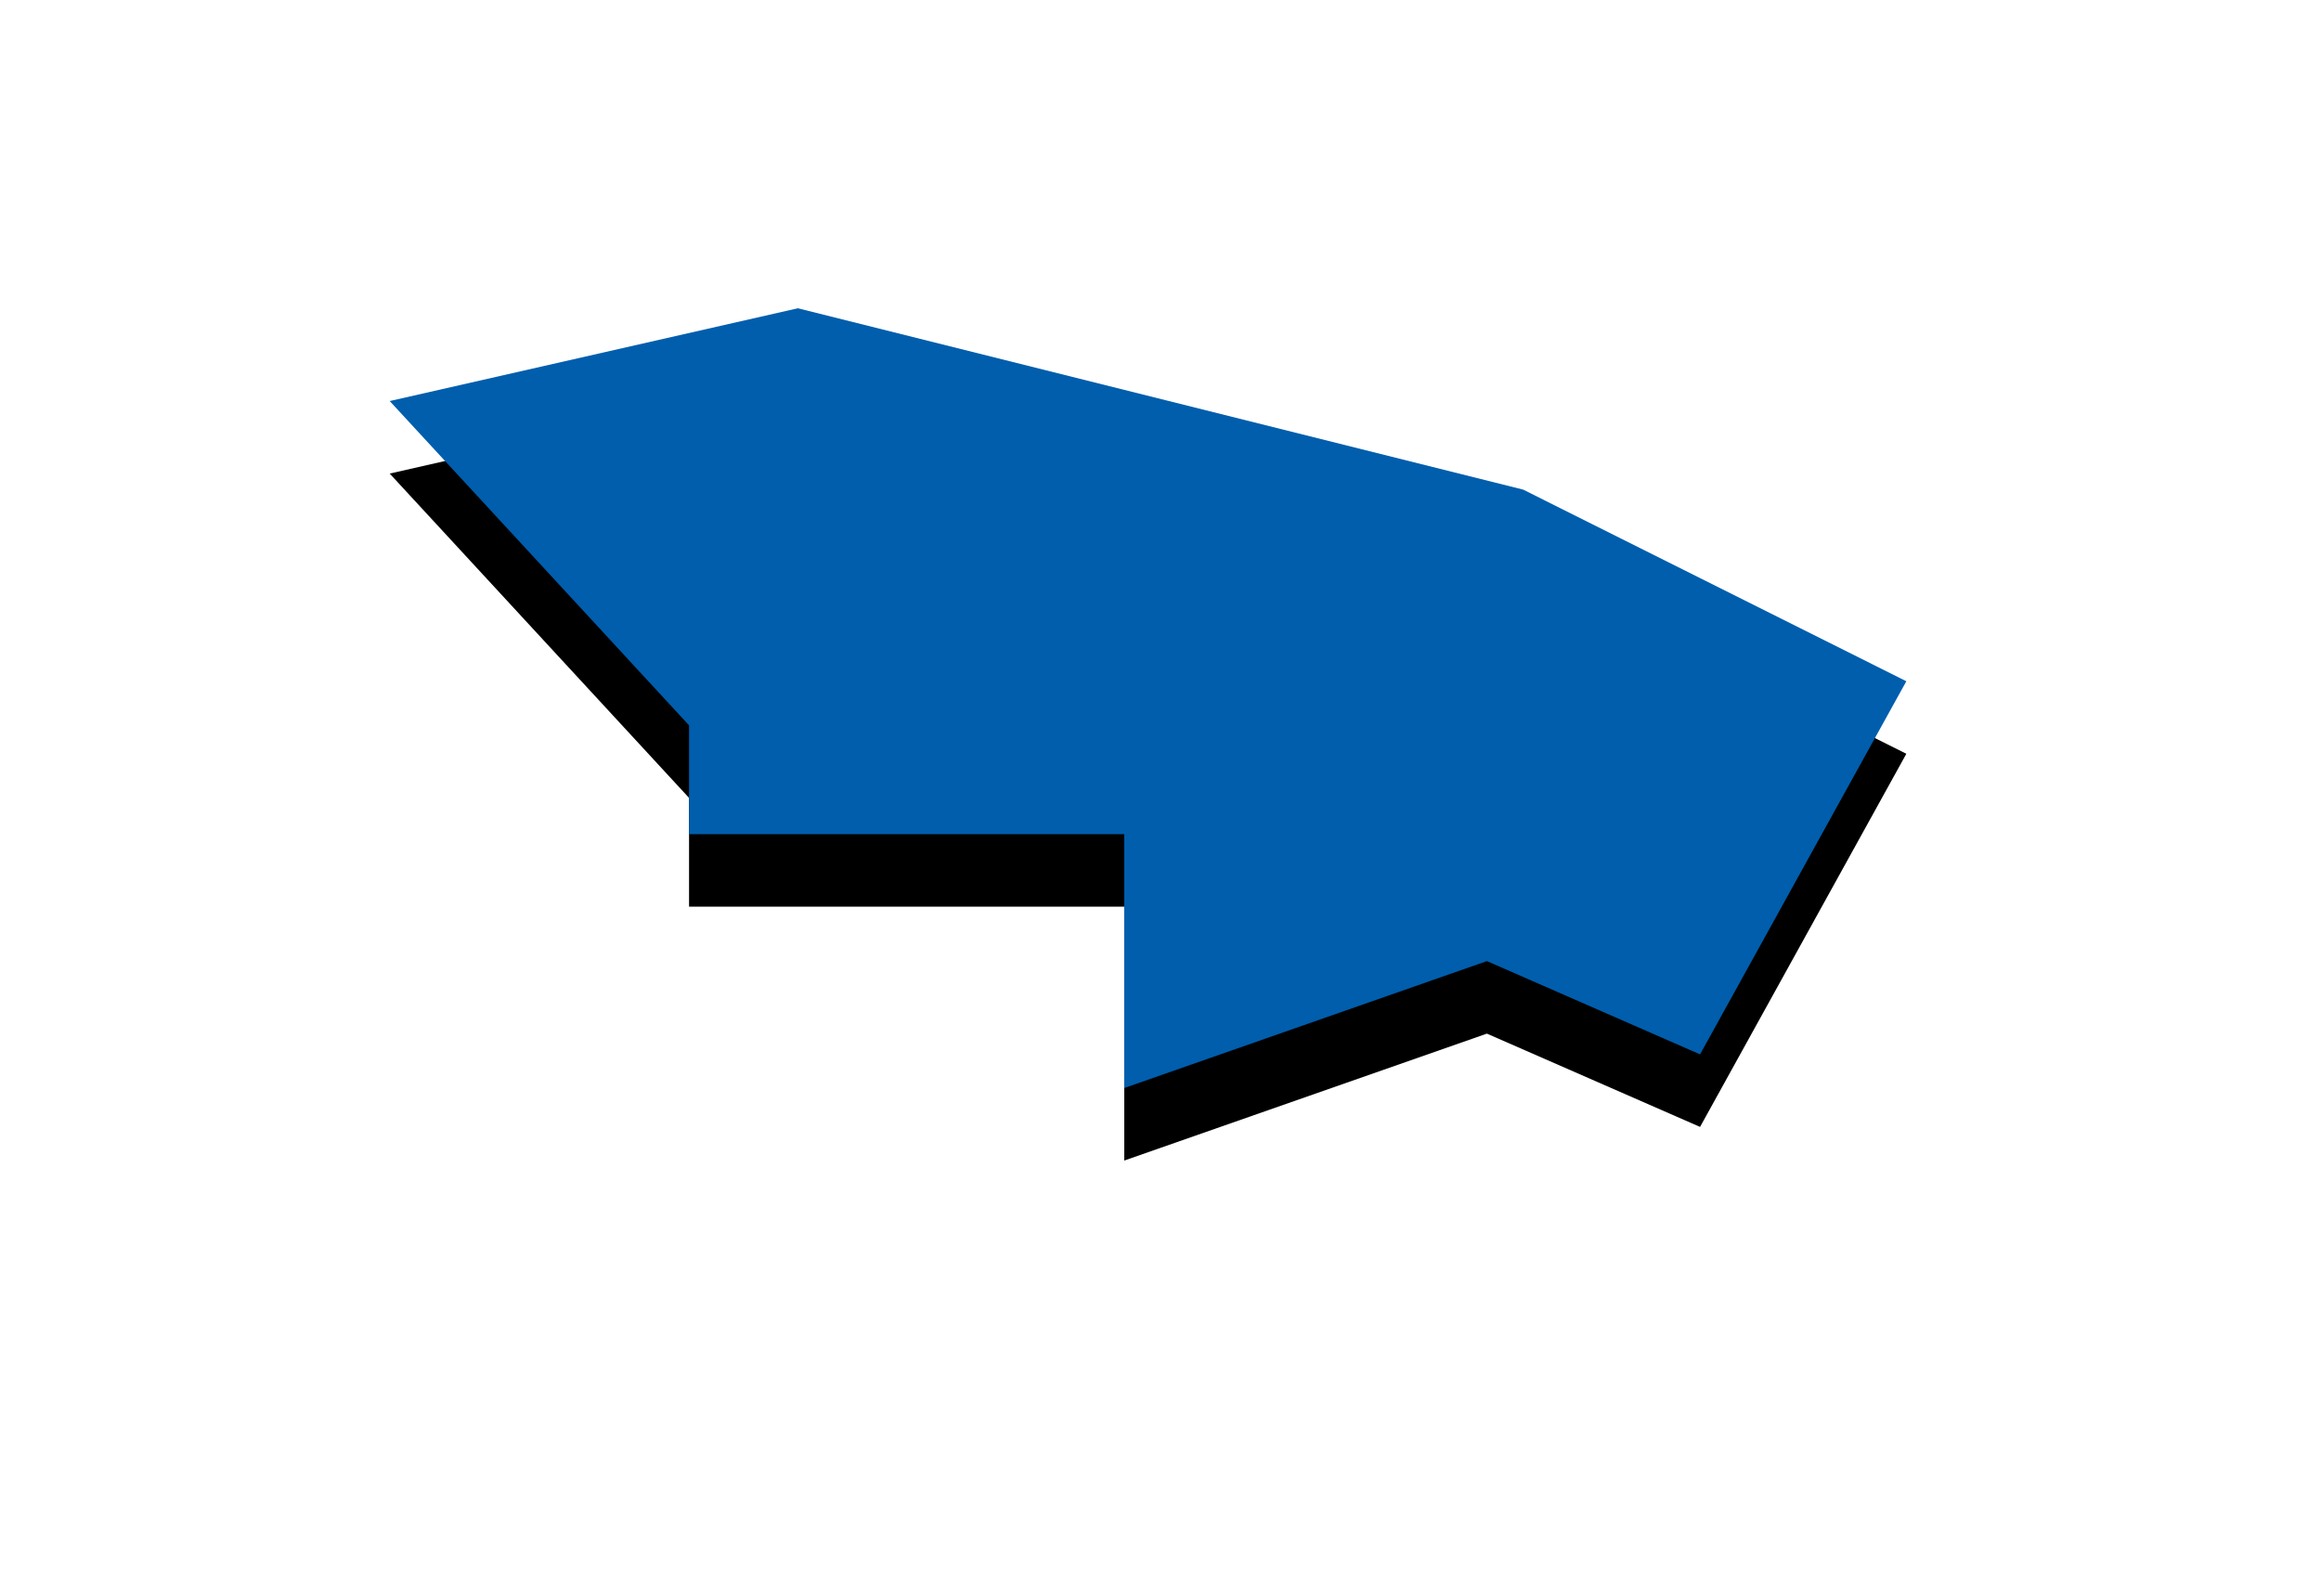
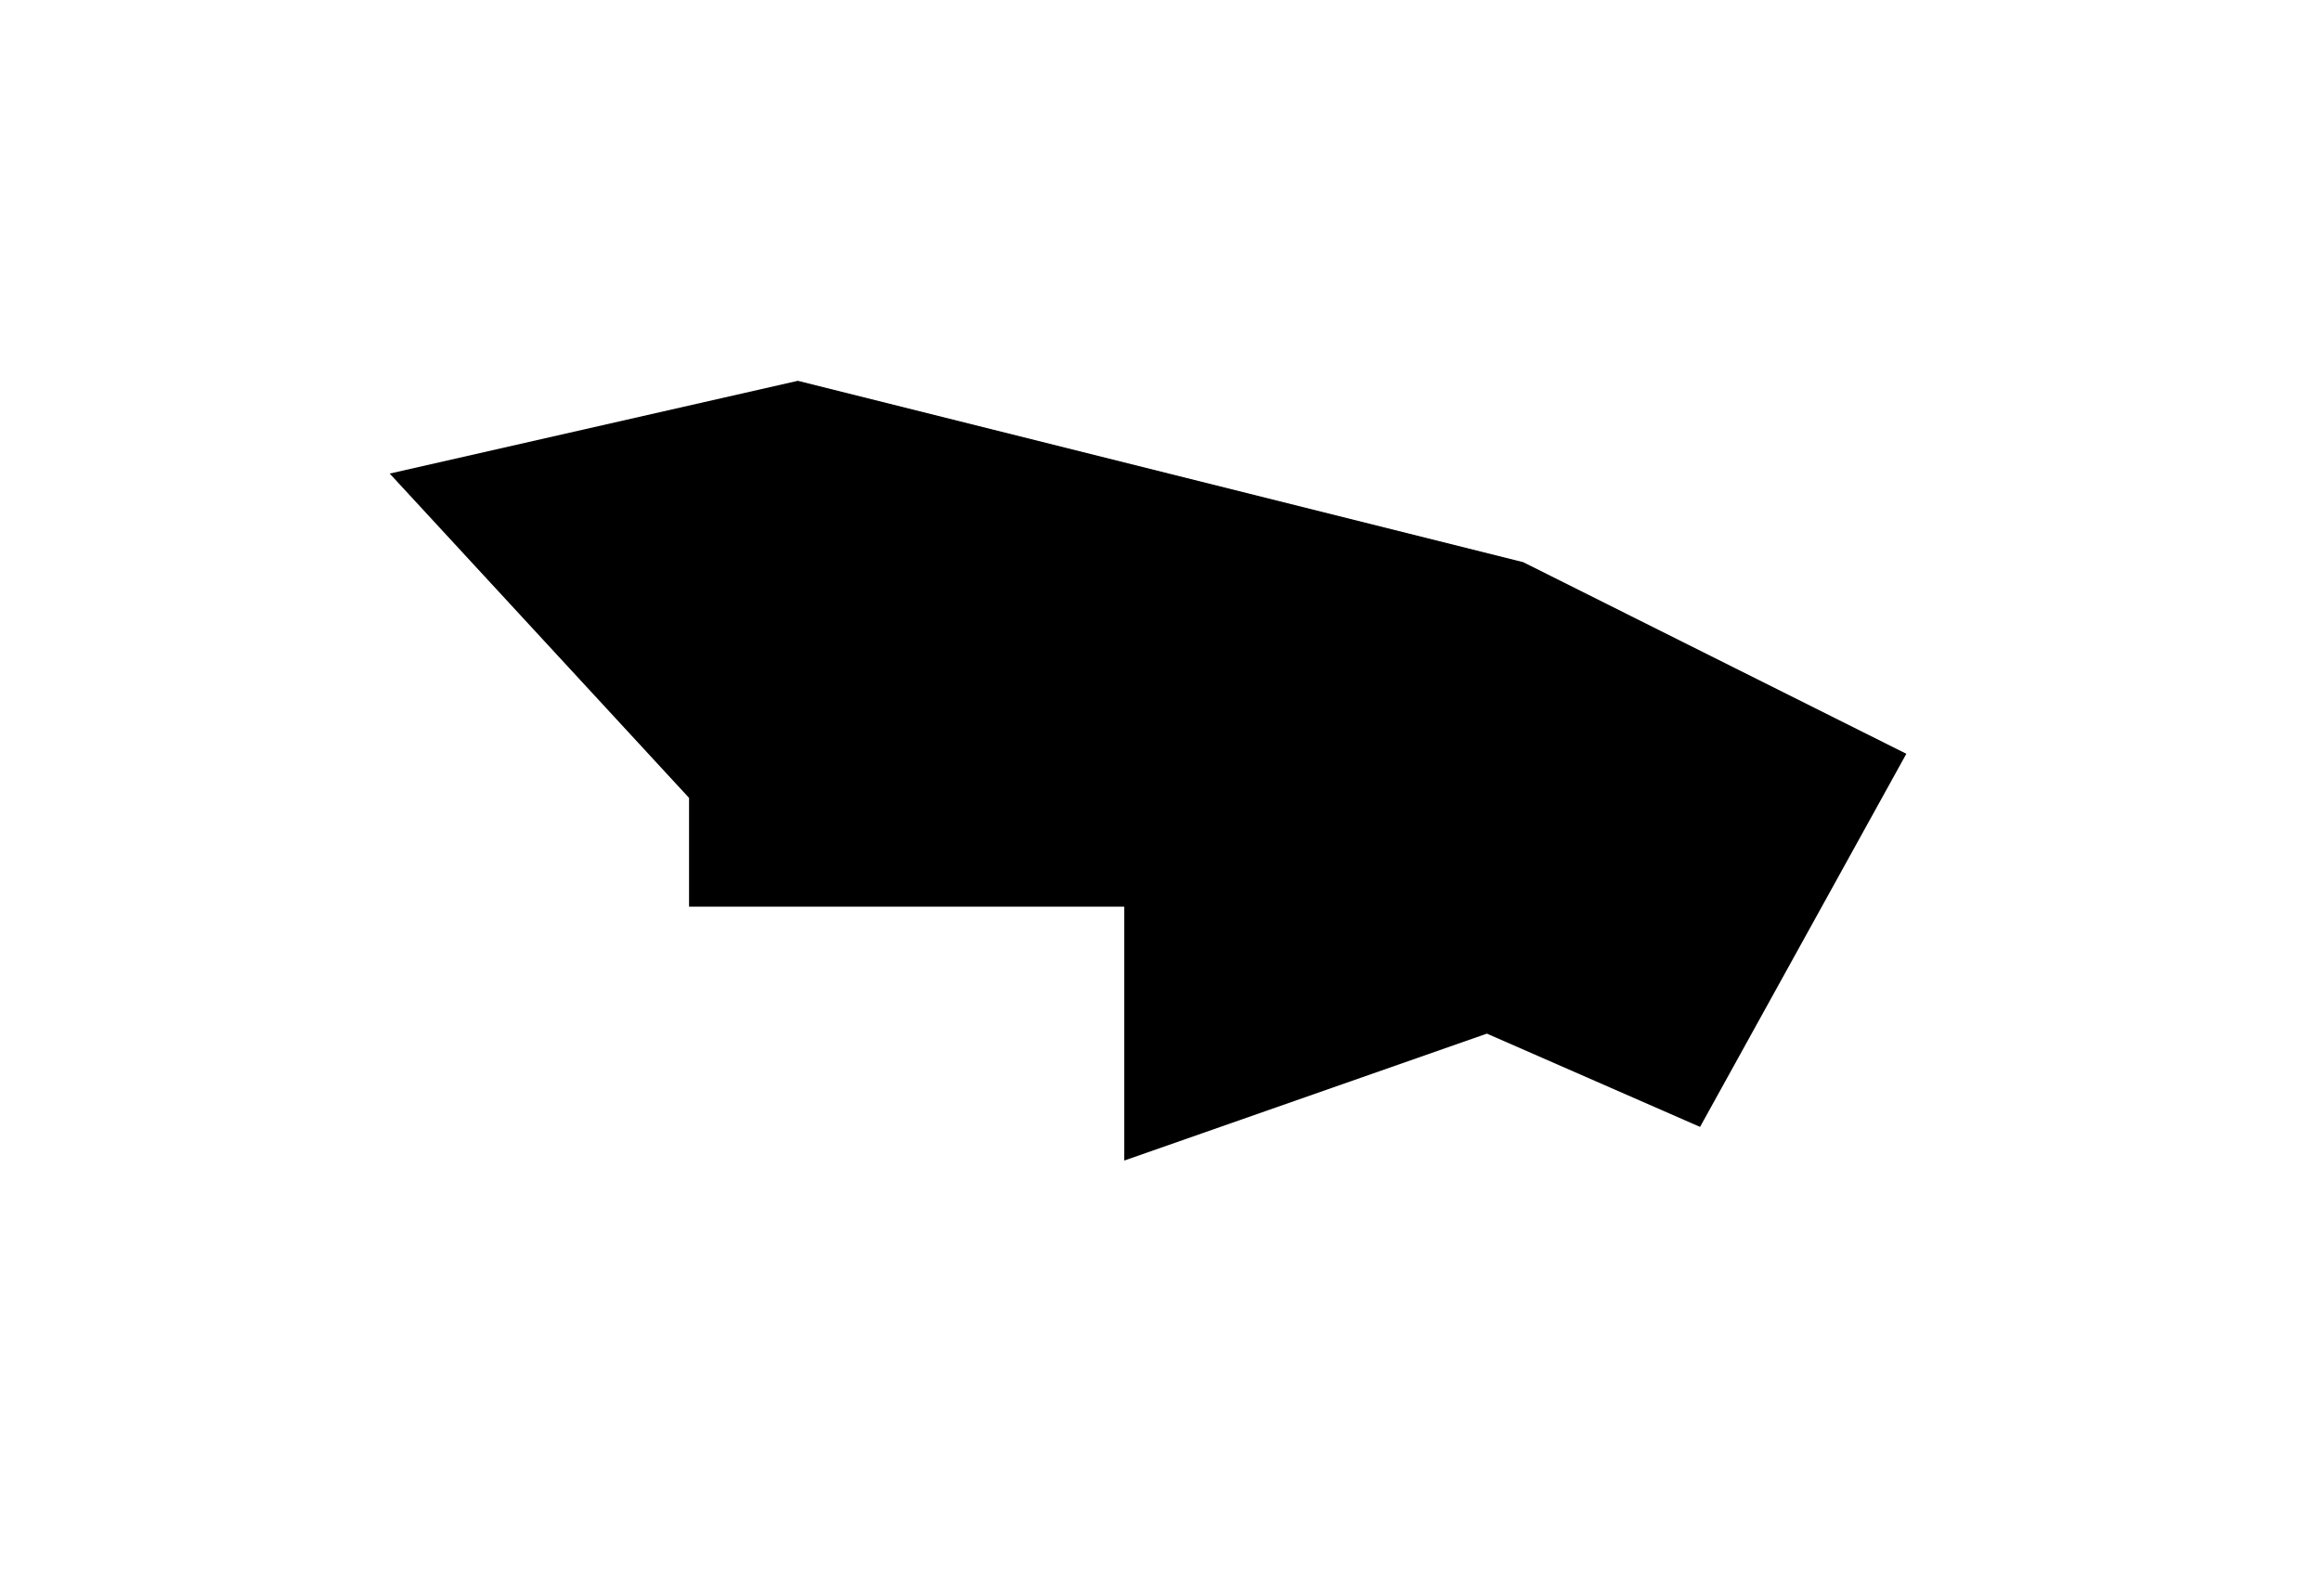
<svg xmlns="http://www.w3.org/2000/svg" xmlns:xlink="http://www.w3.org/1999/xlink" width="32" height="22" viewBox="0 0 32 22">
  <title>pref13</title>
  <defs>
    <linearGradient x1="0%" y1="50%" y2="50%" id="c">
      <stop stop-color="#005ead" offset="0%" />
      <stop stop-color="#005ead" offset="100%" />
    </linearGradient>
    <path id="b" d="M5.373 5.529L11 4.25l10 2.5 5.283 2.642-2.844 5.144L20.5 13.25l-5 1.75v-3.5h-6V10z" />
    <filter x="-45.4%" y="-79.1%" width="190.9%" height="276.7%" filterUnits="objectBoundingBox" id="a">
      <feOffset dy="1" in="SourceAlpha" result="shadowOffsetOuter1" />
      <feGaussianBlur stdDeviation="3" in="shadowOffsetOuter1" result="shadowBlurOuter1" />
      <feComposite in="shadowBlurOuter1" in2="SourceAlpha" operator="out" result="shadowBlurOuter1" />
      <feColorMatrix values="0 0 0 0 0 0 0 0 0 0 0 0 0 0 0 0 0 0 0.1 0" in="shadowBlurOuter1" />
    </filter>
  </defs>
  <g fill="none" fill-rule="evenodd">
    <use fill="#000" filter="url(#a)" xlink:href="#b" />
-     <path fill="url(#c)" d="M5.373 5.529L11 4.25l10 2.5 5.283 2.642-2.844 5.144L20.5 13.25l-5 1.75v-3.5h-6V10z" />
  </g>
</svg>